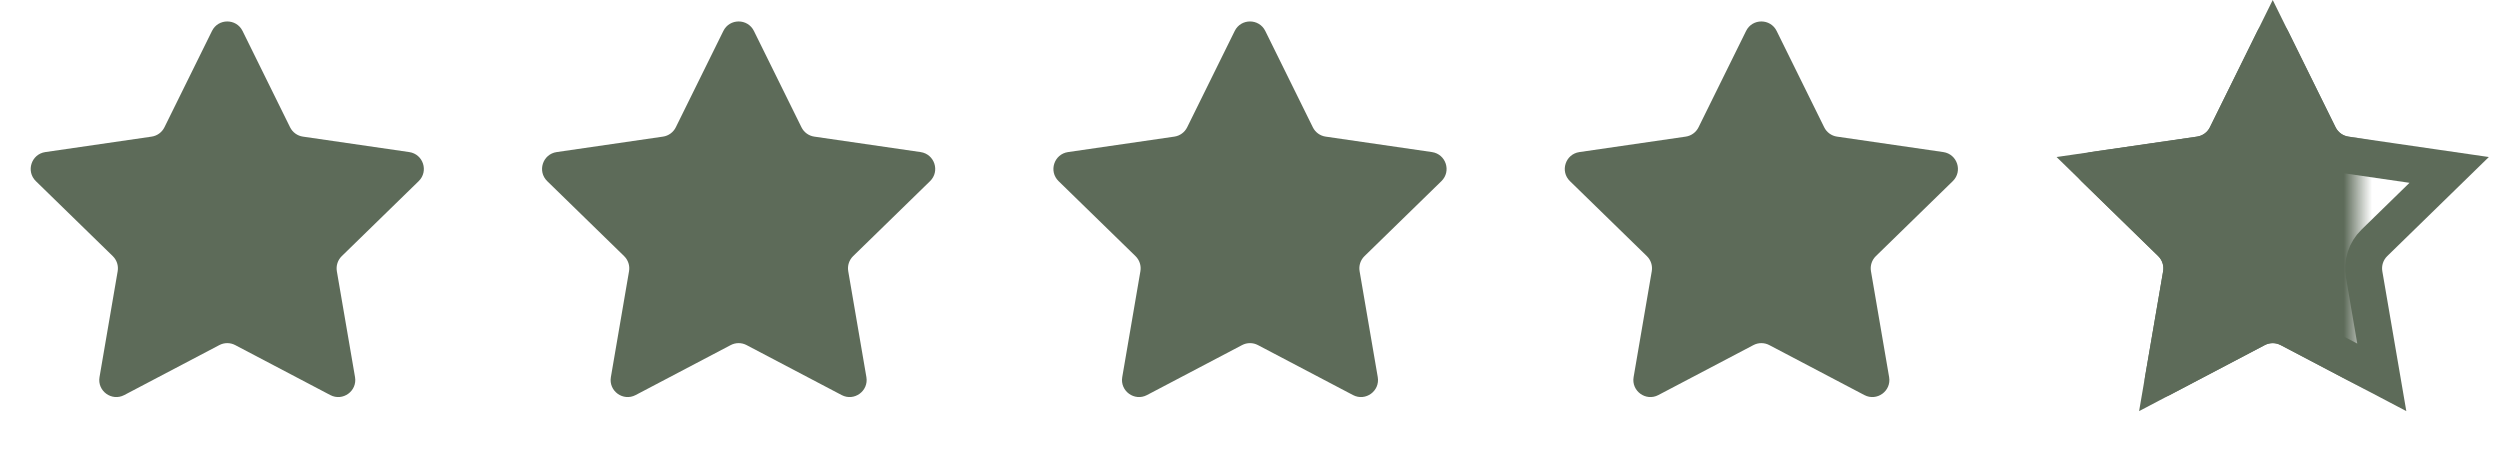
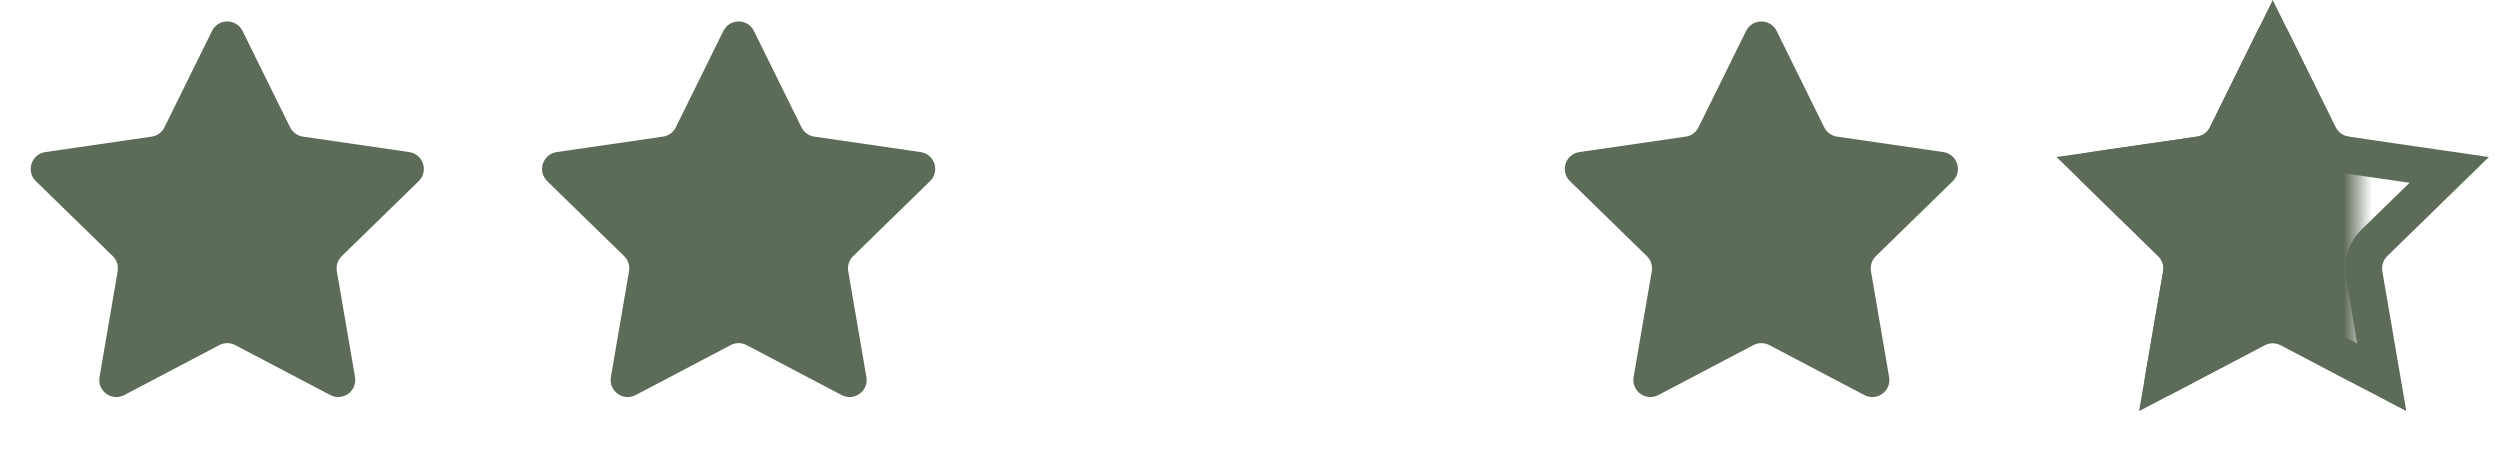
<svg xmlns="http://www.w3.org/2000/svg" fill="none" viewBox="0 0 88 16" height="16" width="88">
  <path fill="#5D6B59" d="M7.462 1.09C7.682 0.644 8.318 0.644 8.538 1.09L10.211 4.481C10.299 4.658 10.468 4.781 10.663 4.809L14.405 5.353C14.898 5.425 15.094 6.029 14.738 6.376L12.03 9.016C11.889 9.154 11.824 9.352 11.857 9.547L12.497 13.274C12.581 13.764 12.066 14.138 11.626 13.906L8.279 12.147C8.104 12.055 7.896 12.055 7.721 12.147L4.374 13.906C3.934 14.138 3.419 13.764 3.503 13.274L4.142 9.547C4.176 9.352 4.111 9.154 3.97 9.016L1.262 6.376C0.906 6.029 1.103 5.425 1.595 5.353L5.337 4.809C5.532 4.781 5.701 4.658 5.788 4.481L7.462 1.09Z" />
  <path fill="#5D6B59" d="M61.462 1.09C61.682 0.644 62.318 0.644 62.538 1.09L64.212 4.481C64.299 4.658 64.468 4.781 64.663 4.809L68.405 5.353C68.897 5.425 69.094 6.029 68.738 6.376L66.03 9.016C65.889 9.154 65.824 9.352 65.858 9.547L66.497 13.274C66.581 13.764 66.066 14.138 65.626 13.906L62.279 12.147C62.104 12.055 61.896 12.055 61.721 12.147L58.374 13.906C57.934 14.138 57.419 13.764 57.503 13.274L58.142 9.547C58.176 9.352 58.111 9.154 57.97 9.016L55.262 6.376C54.906 6.029 55.102 5.425 55.595 5.353L59.337 4.809C59.532 4.781 59.701 4.658 59.788 4.481L61.462 1.09Z" />
  <path fill="#5D6B59" d="M25.462 1.09C25.682 0.644 26.318 0.644 26.538 1.09L28.212 4.481C28.299 4.658 28.468 4.781 28.663 4.809L32.405 5.353C32.898 5.425 33.094 6.029 32.738 6.376L30.03 9.016C29.889 9.154 29.824 9.352 29.858 9.547L30.497 13.274C30.581 13.764 30.066 14.138 29.626 13.906L26.279 12.147C26.104 12.055 25.896 12.055 25.721 12.147L22.374 13.906C21.934 14.138 21.419 13.764 21.503 13.274L22.142 9.547C22.176 9.352 22.111 9.154 21.97 9.016L19.262 6.376C18.906 6.029 19.102 5.425 19.595 5.353L23.337 4.809C23.532 4.781 23.701 4.658 23.788 4.481L25.462 1.09Z" />
-   <path fill="#5D6B59" d="M43.462 1.09C43.682 0.644 44.318 0.644 44.538 1.09L46.212 4.481C46.299 4.658 46.468 4.781 46.663 4.809L50.405 5.353C50.898 5.425 51.094 6.029 50.738 6.376L48.03 9.016C47.889 9.154 47.824 9.352 47.858 9.547L48.497 13.274C48.581 13.764 48.066 14.138 47.626 13.906L44.279 12.147C44.104 12.055 43.896 12.055 43.721 12.147L40.374 13.906C39.934 14.138 39.419 13.764 39.503 13.274L40.142 9.547C40.176 9.352 40.111 9.154 39.97 9.016L37.262 6.376C36.906 6.029 37.102 5.425 37.595 5.353L41.337 4.809C41.532 4.781 41.701 4.658 41.788 4.481L43.462 1.09Z" />
  <path stroke-width="1.3" stroke="#5D6B59" d="M81.629 4.769C81.811 5.137 82.163 5.393 82.57 5.452L86.211 5.981L83.576 8.551C83.282 8.838 83.147 9.252 83.217 9.657L83.839 13.283L80.582 11.571L80.442 11.509C80.11 11.383 79.737 11.404 79.418 11.571L76.16 13.283L76.783 9.657C76.853 9.252 76.718 8.838 76.424 8.551L73.788 5.981L77.43 5.452C77.837 5.393 78.189 5.137 78.371 4.769L80 1.469L81.629 4.769Z" />
  <mask height="16" width="11" y="0" x="72" maskUnits="userSpaceOnUse" style="mask-type:alpha" id="mask0_809_18">
    <rect fill="#D9D9D9" height="16" width="11" x="72" />
  </mask>
  <g mask="url(#mask0_809_18)">
    <path fill="#5D6B59" d="M79.462 1.09C79.682 0.644 80.318 0.644 80.538 1.09L82.212 4.481C82.299 4.658 82.468 4.781 82.663 4.809L86.405 5.353C86.897 5.425 87.094 6.029 86.738 6.376L84.03 9.016C83.889 9.154 83.824 9.352 83.858 9.547L84.497 13.274C84.581 13.764 84.066 14.138 83.626 13.906L80.279 12.147C80.104 12.055 79.896 12.055 79.721 12.147L76.374 13.906C75.934 14.138 75.419 13.764 75.503 13.274L76.142 9.547C76.176 9.352 76.111 9.154 75.97 9.016L73.262 6.376C72.906 6.029 73.103 5.425 73.595 5.353L77.337 4.809C77.532 4.781 77.701 4.658 77.788 4.481L79.462 1.09Z" />
  </g>
</svg>